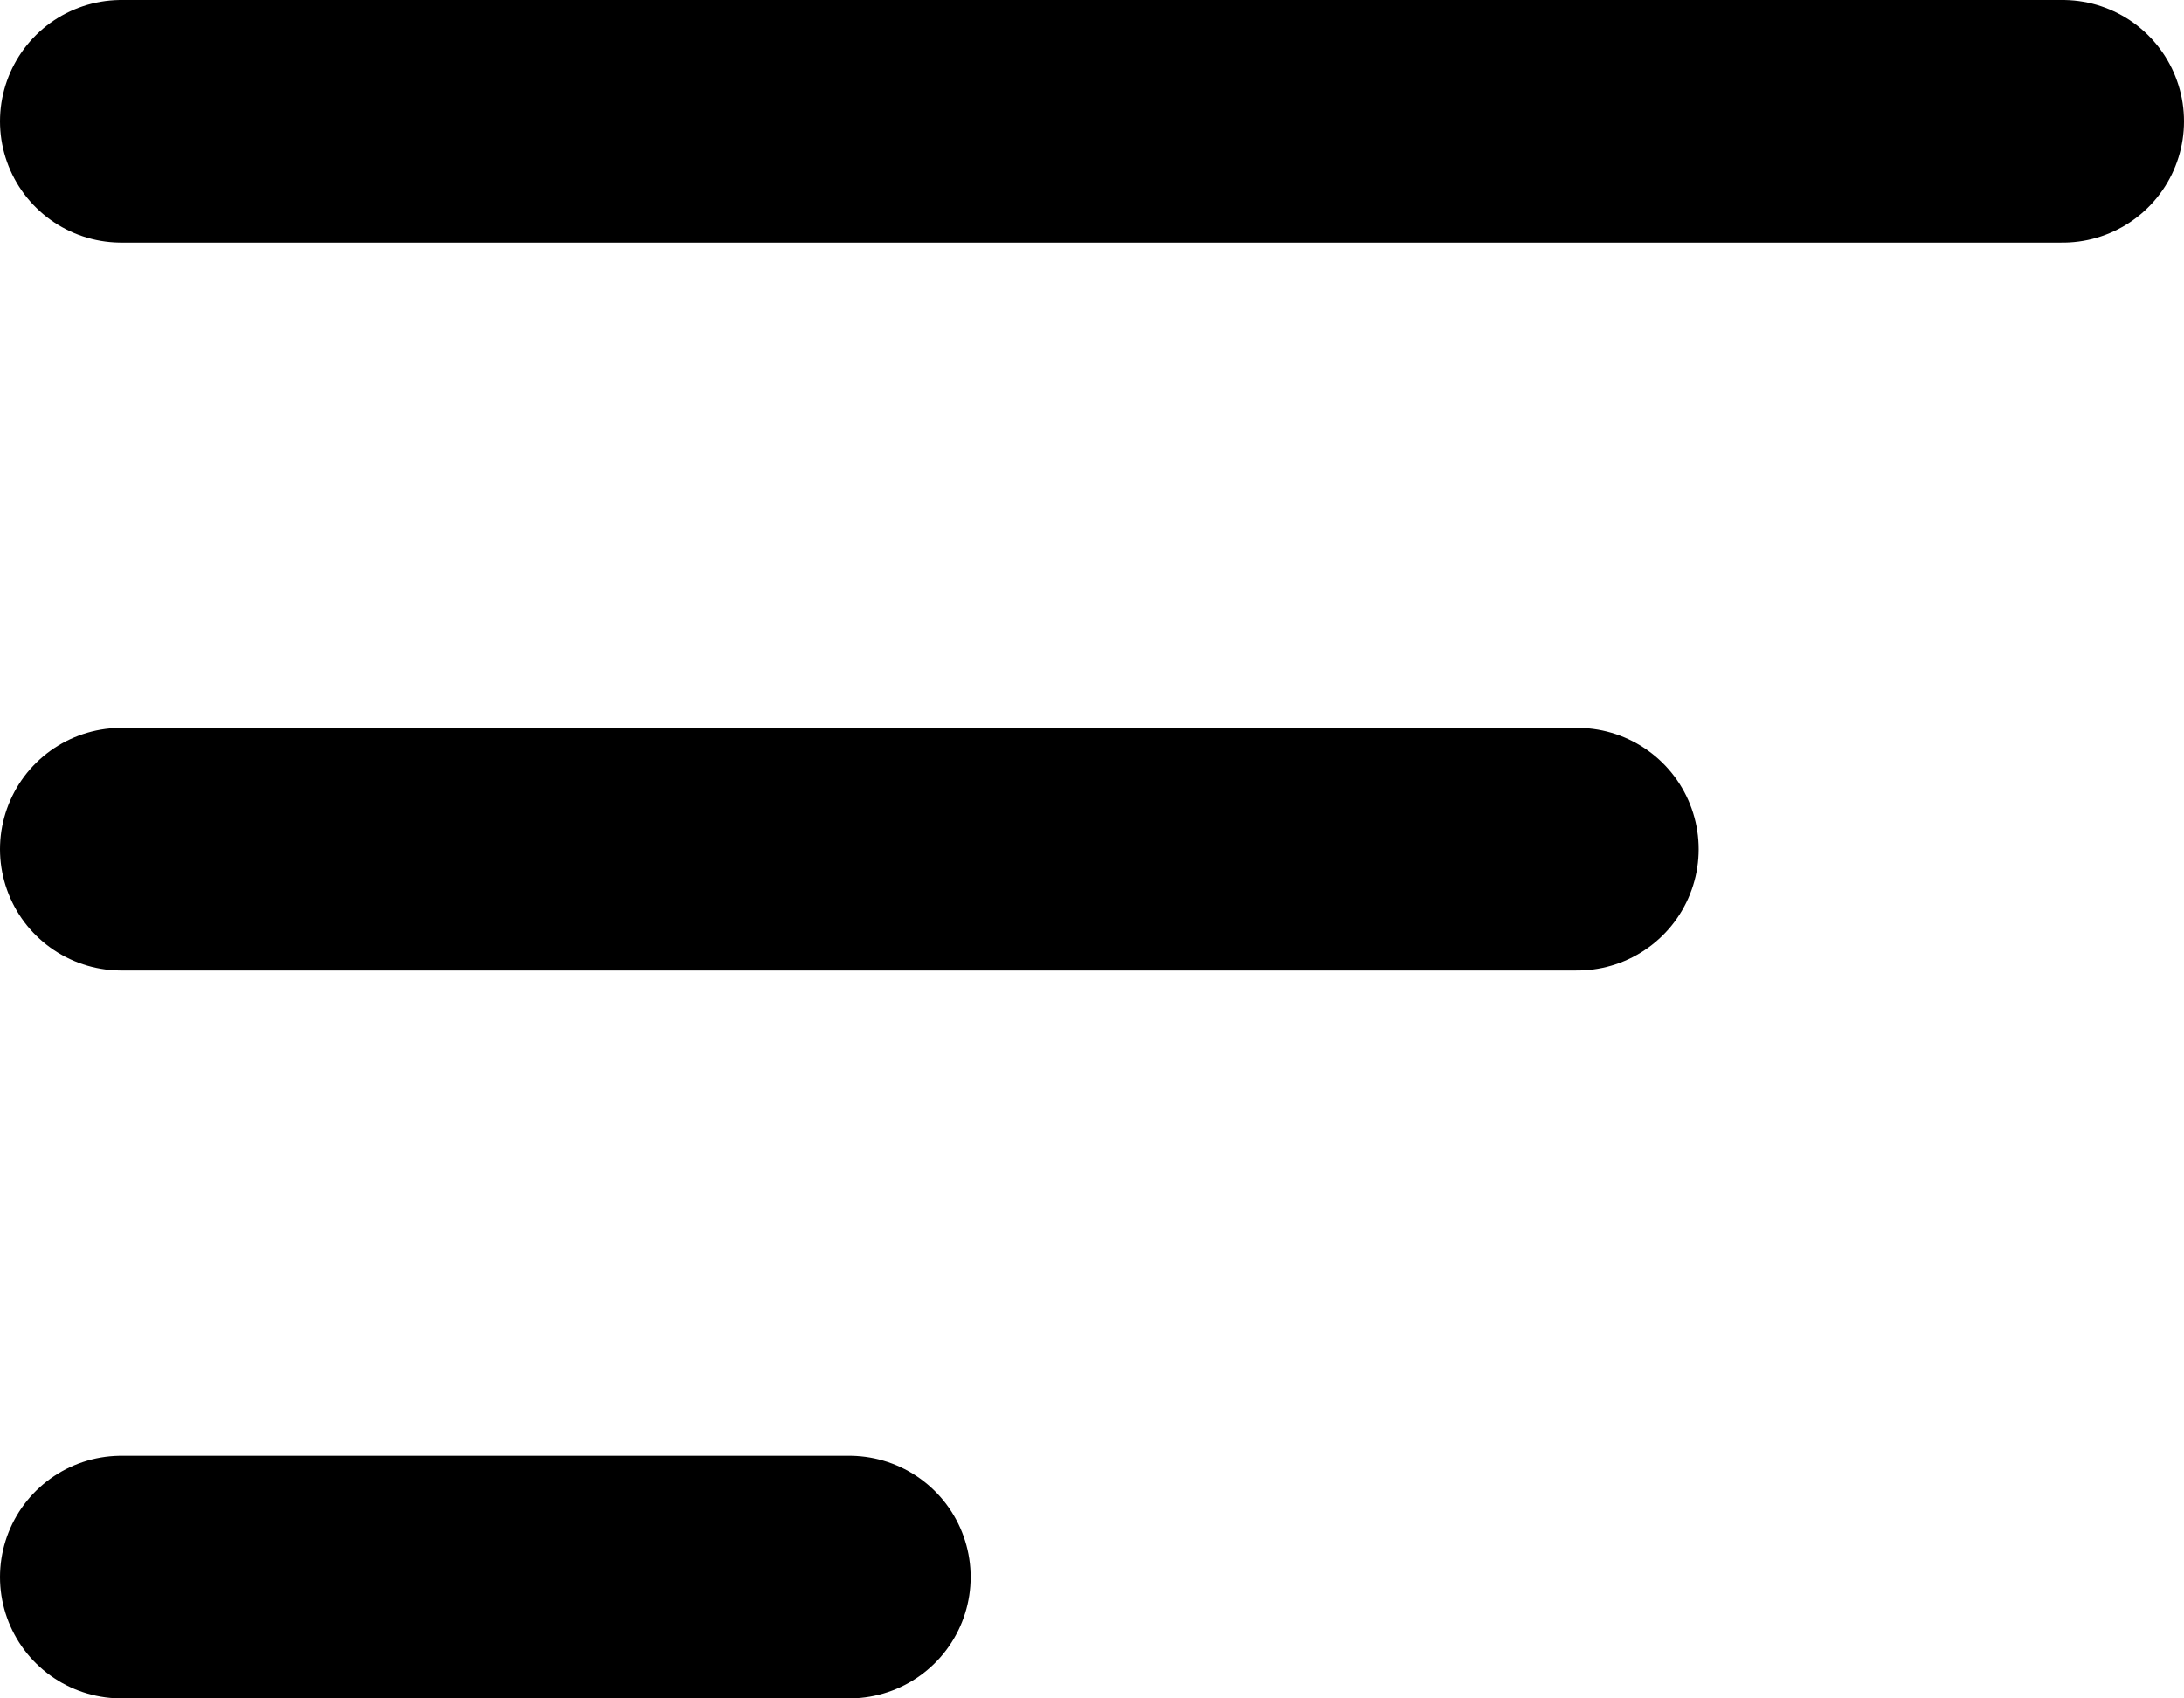
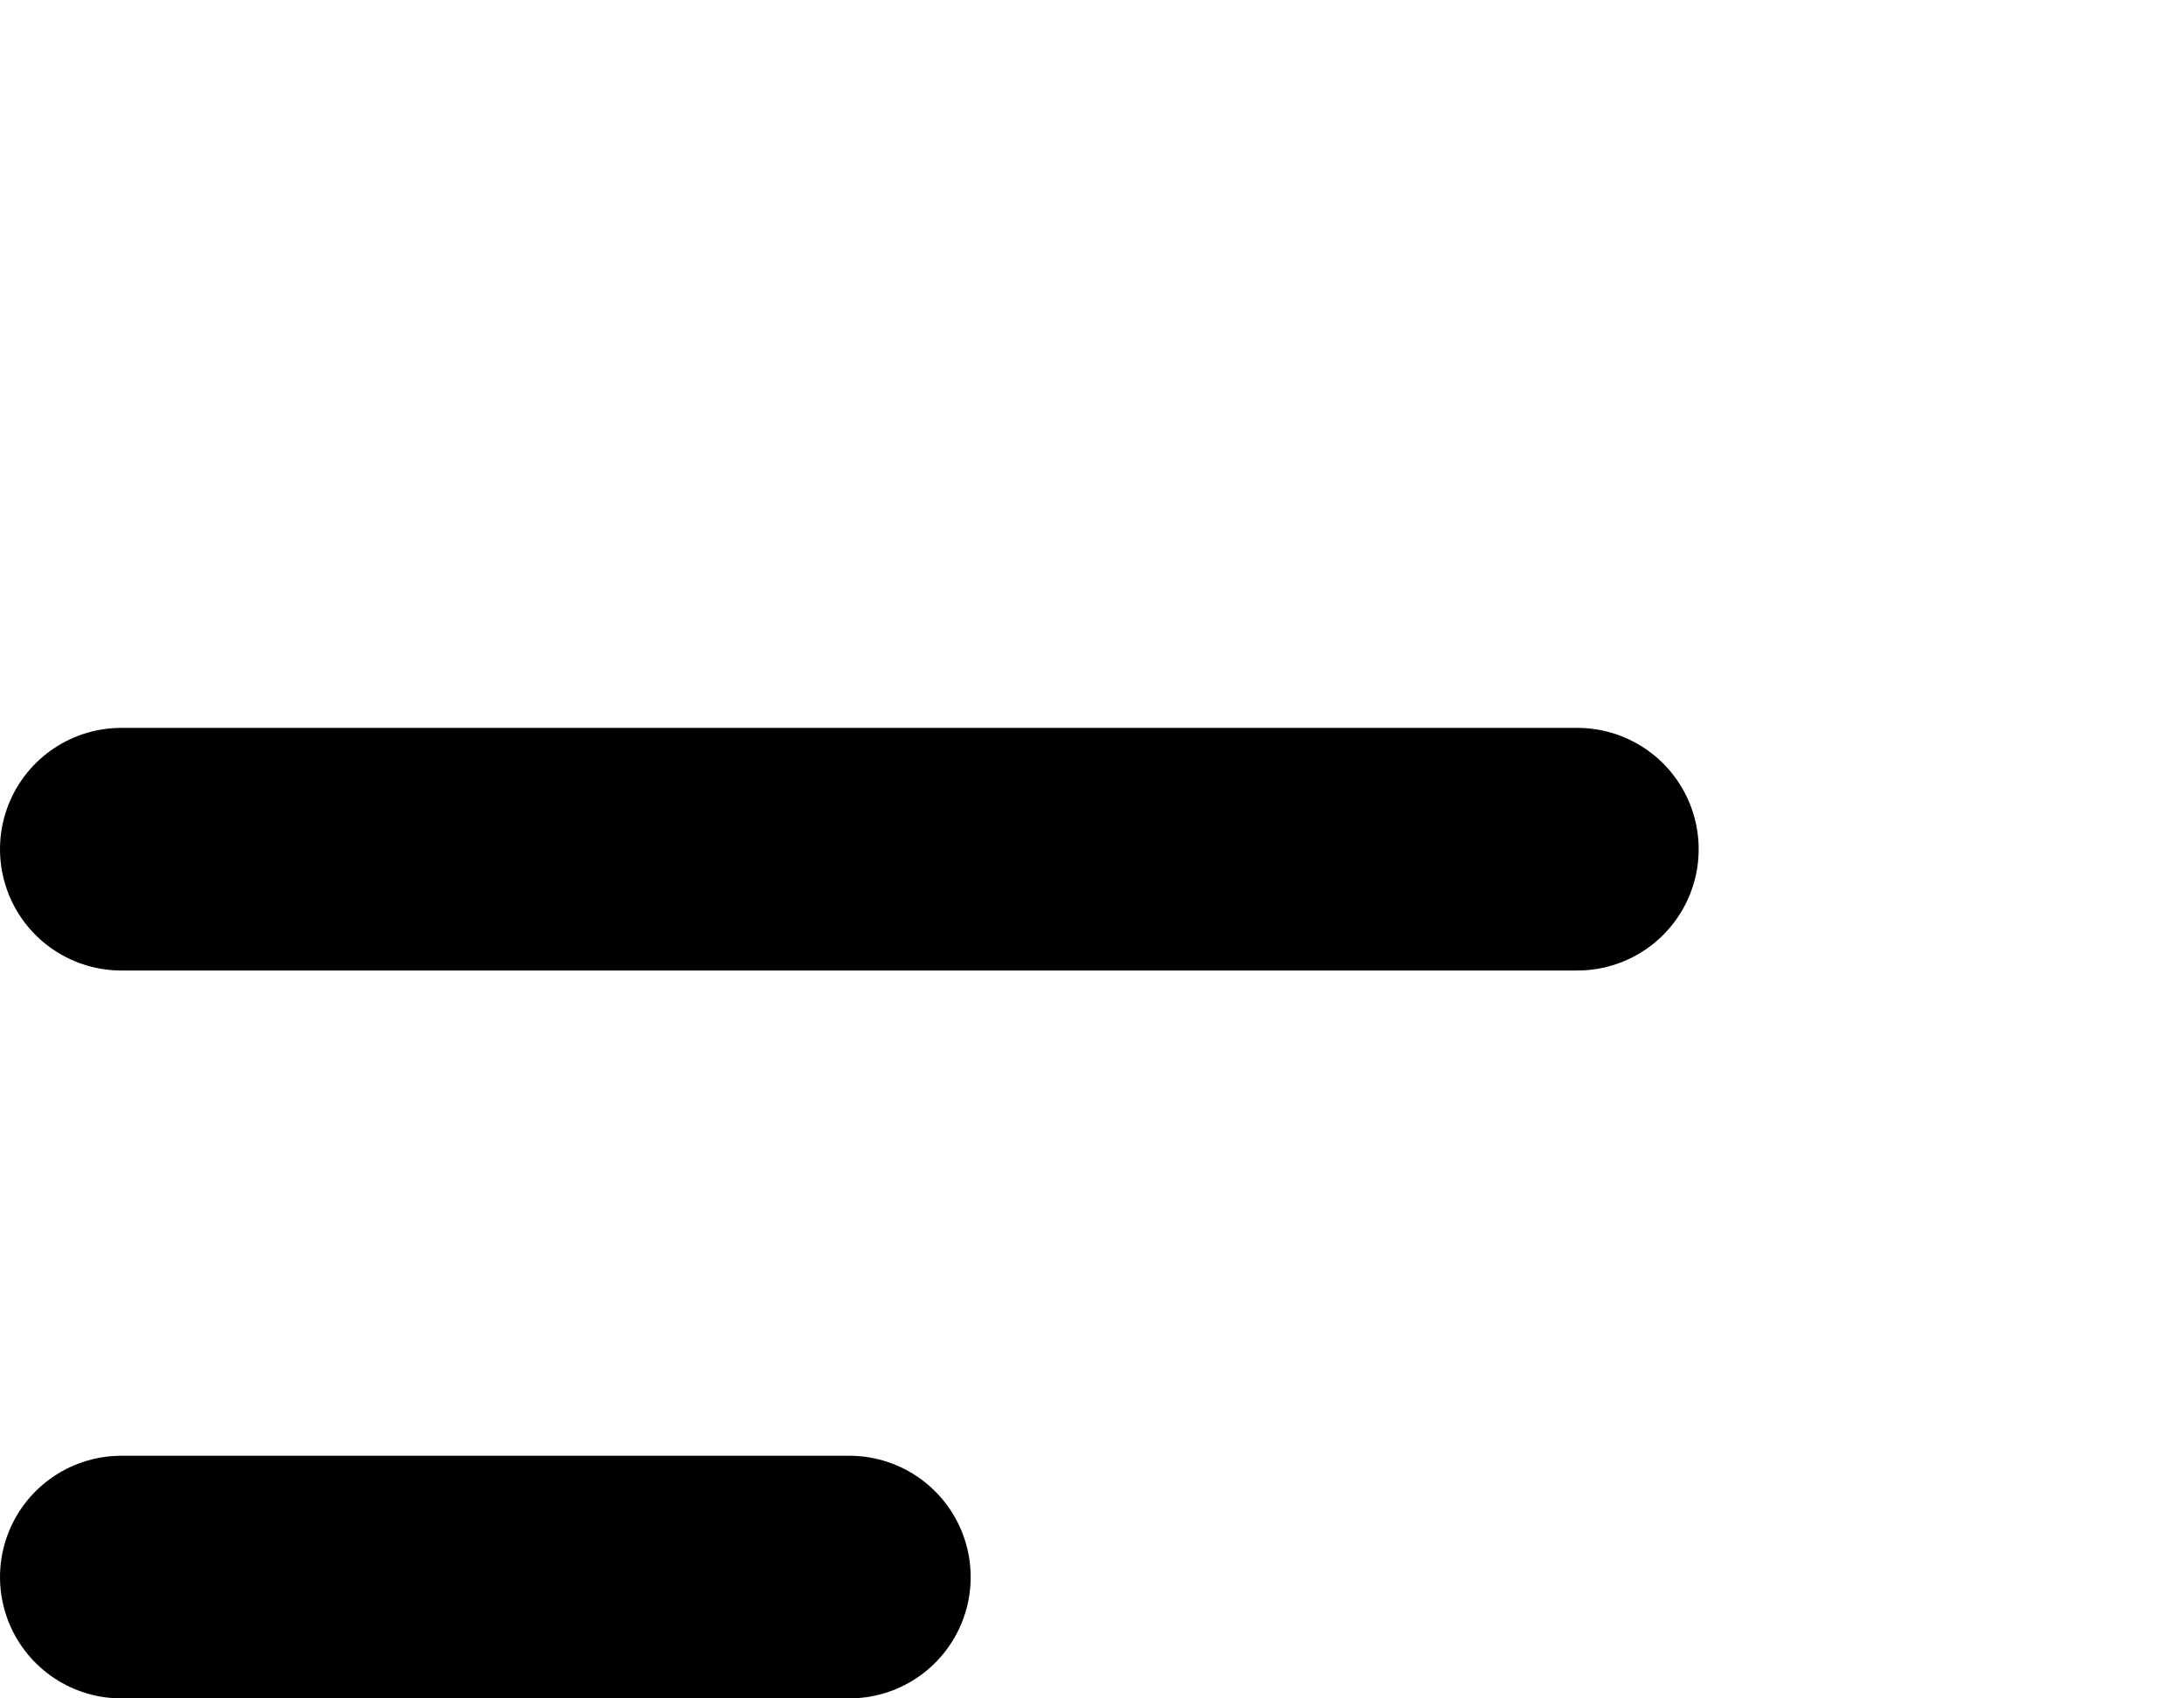
<svg xmlns="http://www.w3.org/2000/svg" width="54" height="42" viewBox="0 0 54 42" fill="none">
  <path d="M3 39H21" stroke="black" stroke-width="6" stroke-linecap="round" />
  <path d="M3 21H39" stroke="black" stroke-width="6" stroke-linecap="round" />
-   <path d="M3 3H51" stroke="black" stroke-width="6" stroke-linecap="round" />
</svg>